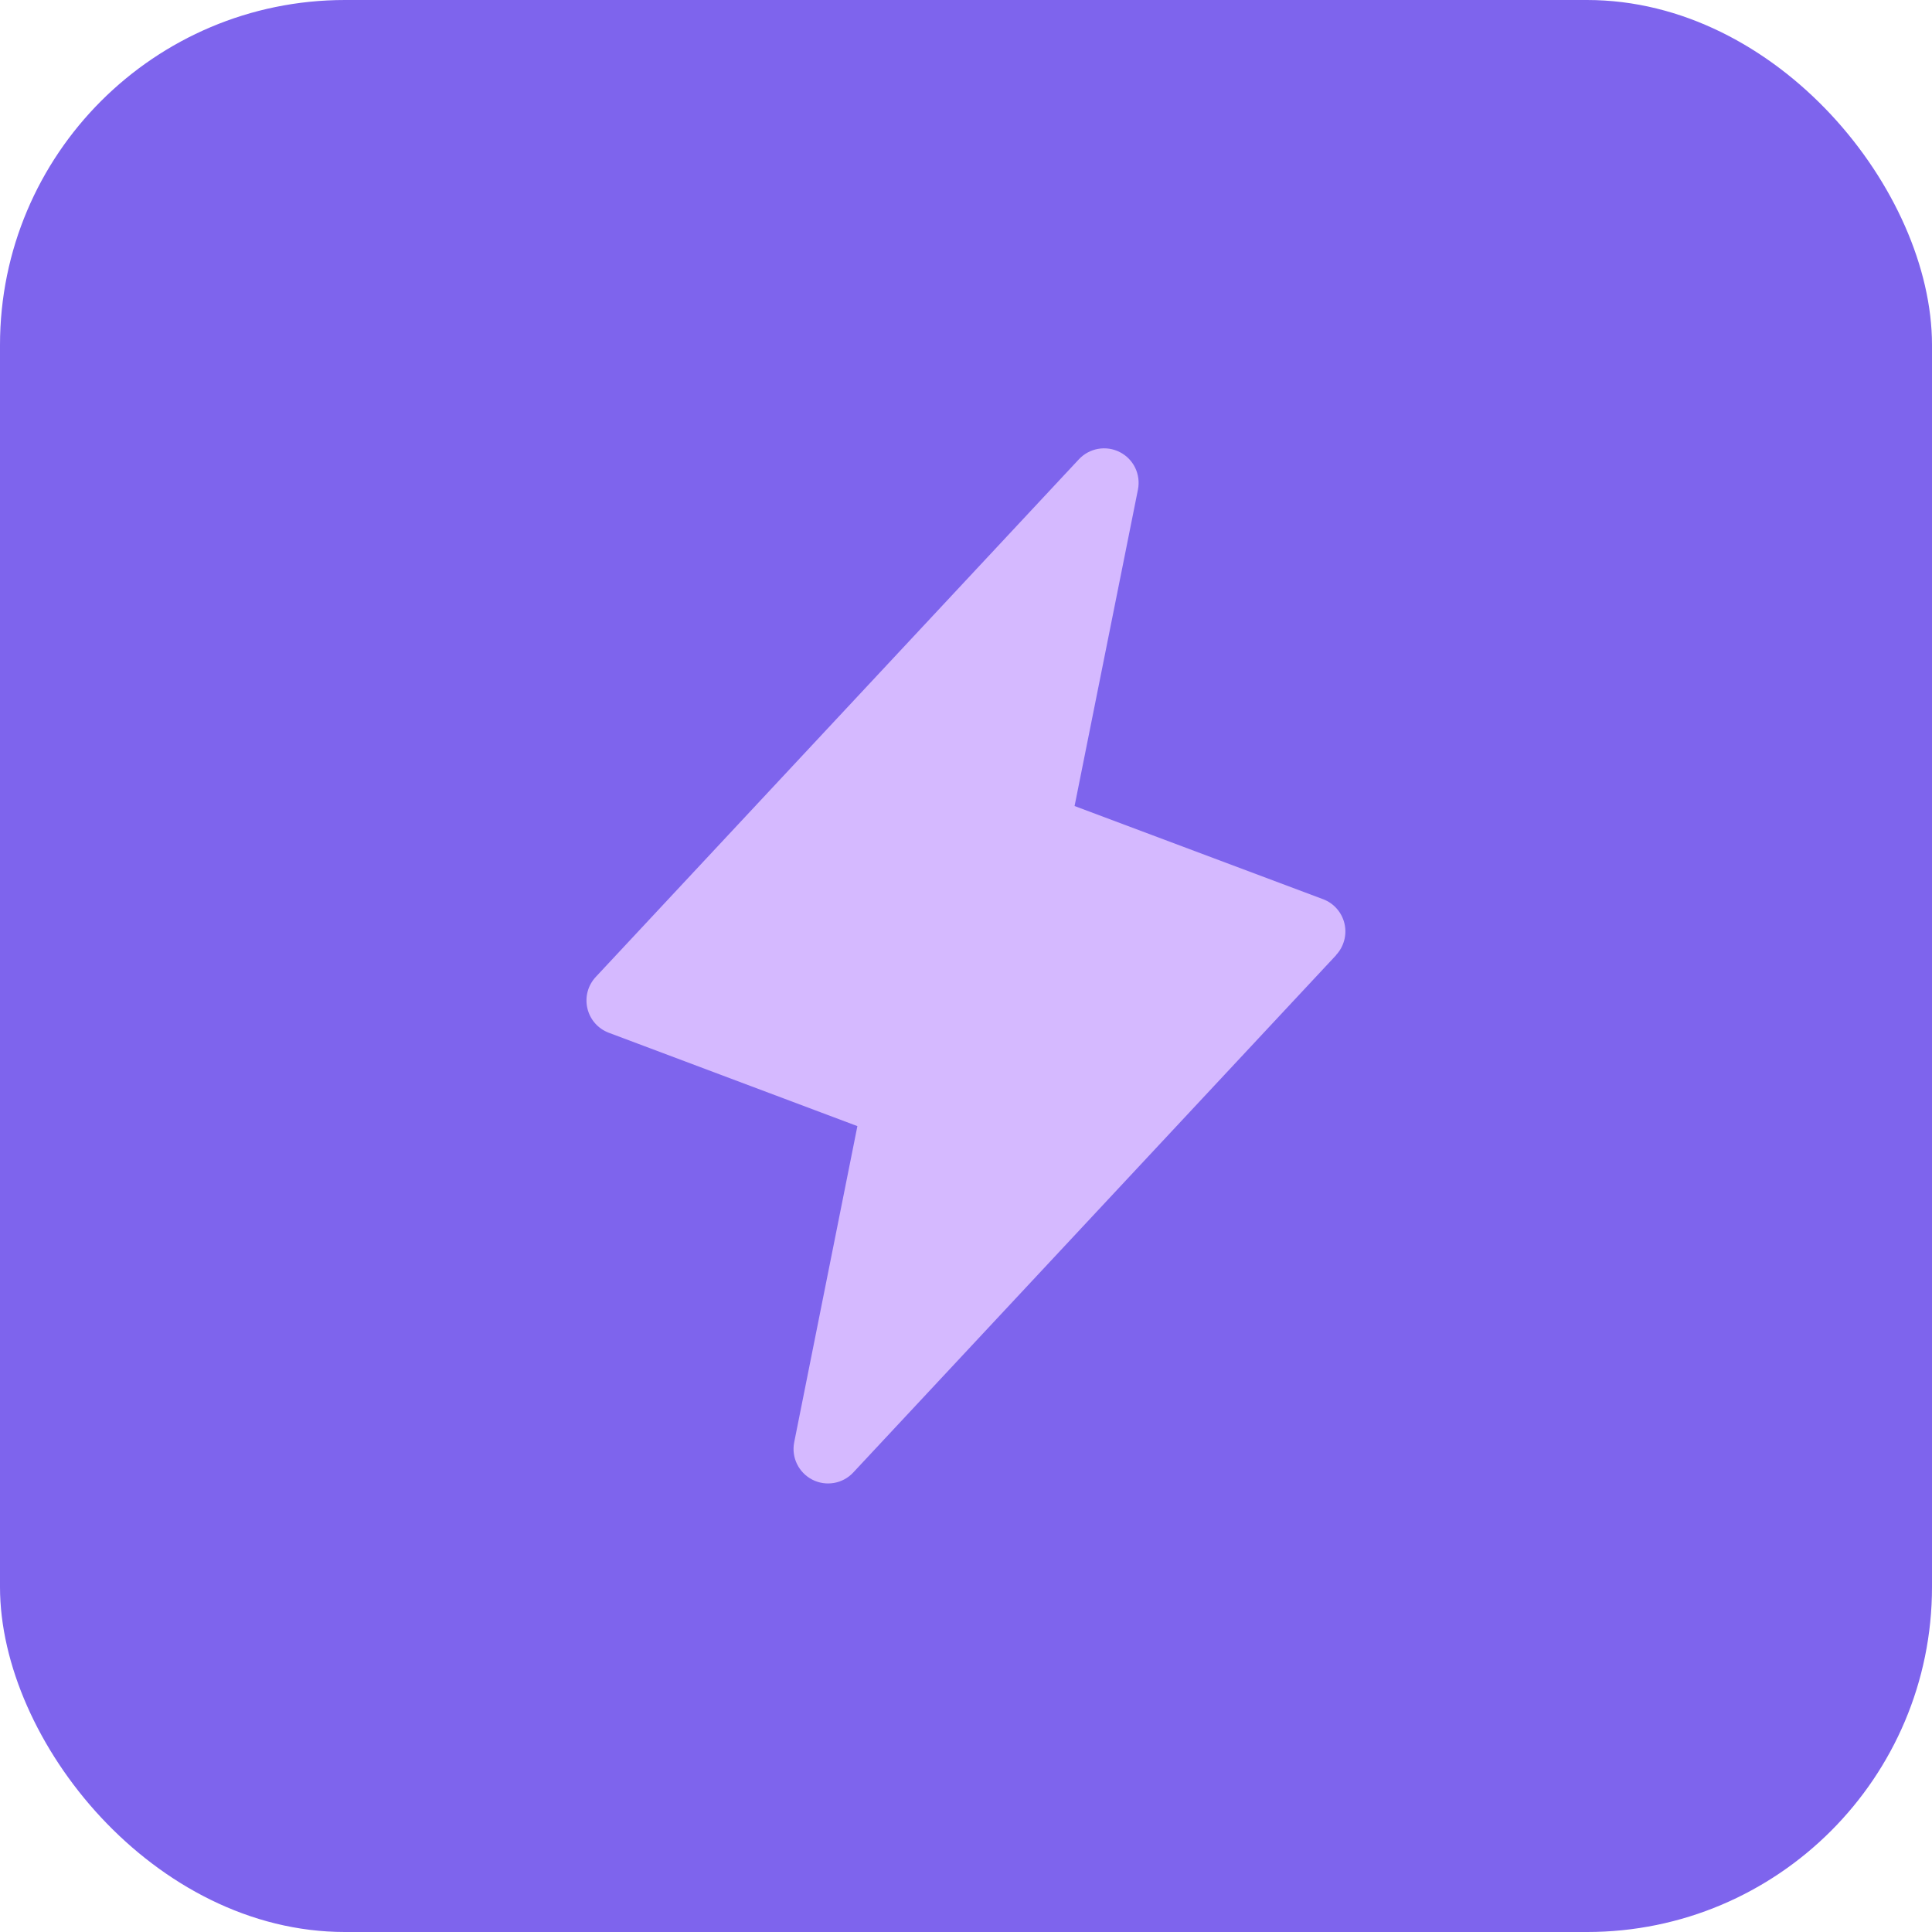
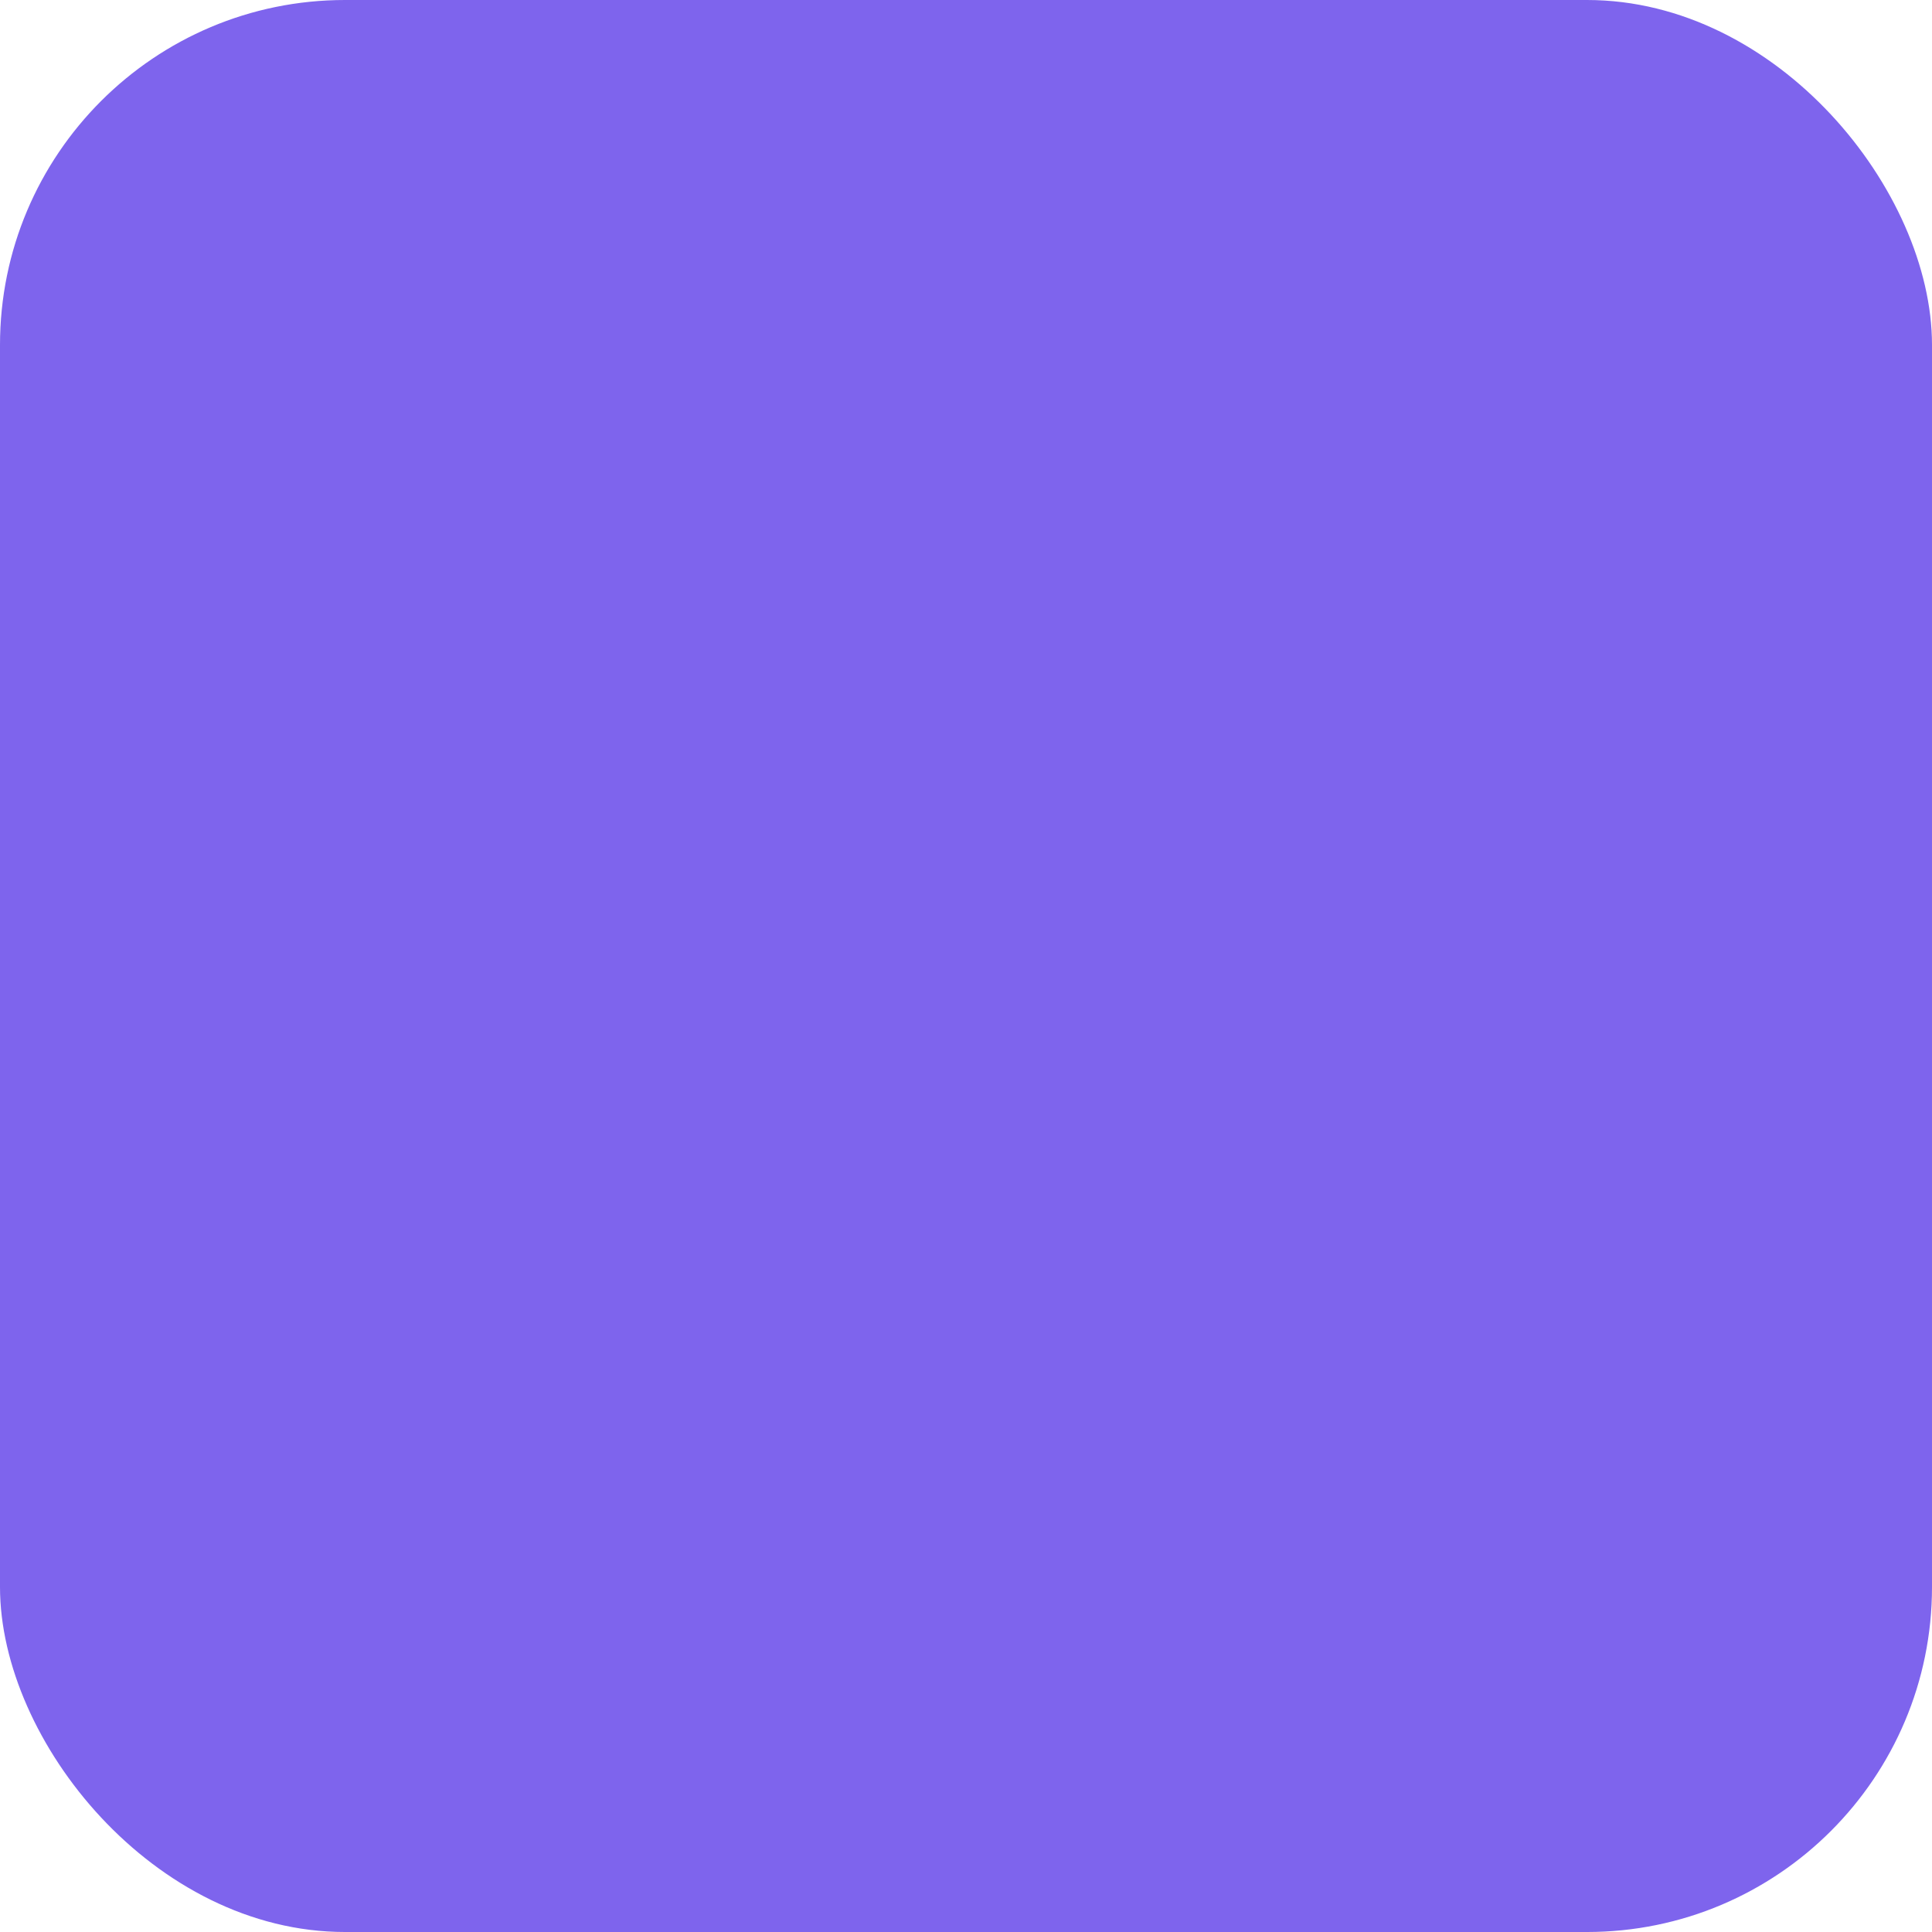
<svg xmlns="http://www.w3.org/2000/svg" width="56" height="56" viewBox="0 0 56 56" fill="none">
  <rect width="56" height="56" rx="10" fill="#7E64ED" />
  <g clip-path="url(#clip0_4017_2478)">
-     <path d="M38.731 27.683L24.731 42.682C24.583 42.841 24.387 42.947 24.173 42.984C23.959 43.021 23.739 42.988 23.546 42.889C23.353 42.79 23.197 42.631 23.102 42.436C23.007 42.241 22.978 42.02 23.02 41.807L24.852 32.641L17.649 29.936C17.494 29.878 17.356 29.783 17.247 29.659C17.138 29.535 17.062 29.385 17.025 29.224C16.988 29.064 16.991 28.896 17.034 28.736C17.078 28.577 17.16 28.431 17.274 28.311L31.274 13.311C31.422 13.153 31.618 13.047 31.832 13.01C32.045 12.973 32.266 13.006 32.459 13.105C32.652 13.203 32.808 13.362 32.903 13.557C32.998 13.753 33.026 13.973 32.985 14.186L31.147 23.363L38.351 26.064C38.505 26.122 38.642 26.217 38.75 26.341C38.858 26.465 38.934 26.613 38.971 26.773C39.008 26.933 39.005 27.1 38.962 27.258C38.919 27.417 38.839 27.563 38.726 27.683H38.731Z" fill="#D5B9FF" />
+     <path d="M38.731 27.683L24.731 42.682C24.583 42.841 24.387 42.947 24.173 42.984C23.959 43.021 23.739 42.988 23.546 42.889C23.353 42.79 23.197 42.631 23.102 42.436C23.007 42.241 22.978 42.02 23.02 41.807L24.852 32.641L17.649 29.936C17.494 29.878 17.356 29.783 17.247 29.659C17.138 29.535 17.062 29.385 17.025 29.224C16.988 29.064 16.991 28.896 17.034 28.736C17.078 28.577 17.16 28.431 17.274 28.311L31.274 13.311C32.045 12.973 32.266 13.006 32.459 13.105C32.652 13.203 32.808 13.362 32.903 13.557C32.998 13.753 33.026 13.973 32.985 14.186L31.147 23.363L38.351 26.064C38.505 26.122 38.642 26.217 38.75 26.341C38.858 26.465 38.934 26.613 38.971 26.773C39.008 26.933 39.005 27.1 38.962 27.258C38.919 27.417 38.839 27.563 38.726 27.683H38.731Z" fill="#D5B9FF" />
  </g>
  <defs>
    <clipPath id="clip0_4017_2478">
-       <rect width="32" height="32" fill="white" transform="translate(12 12)" />
-     </clipPath>
+       </clipPath>
  </defs>
</svg>